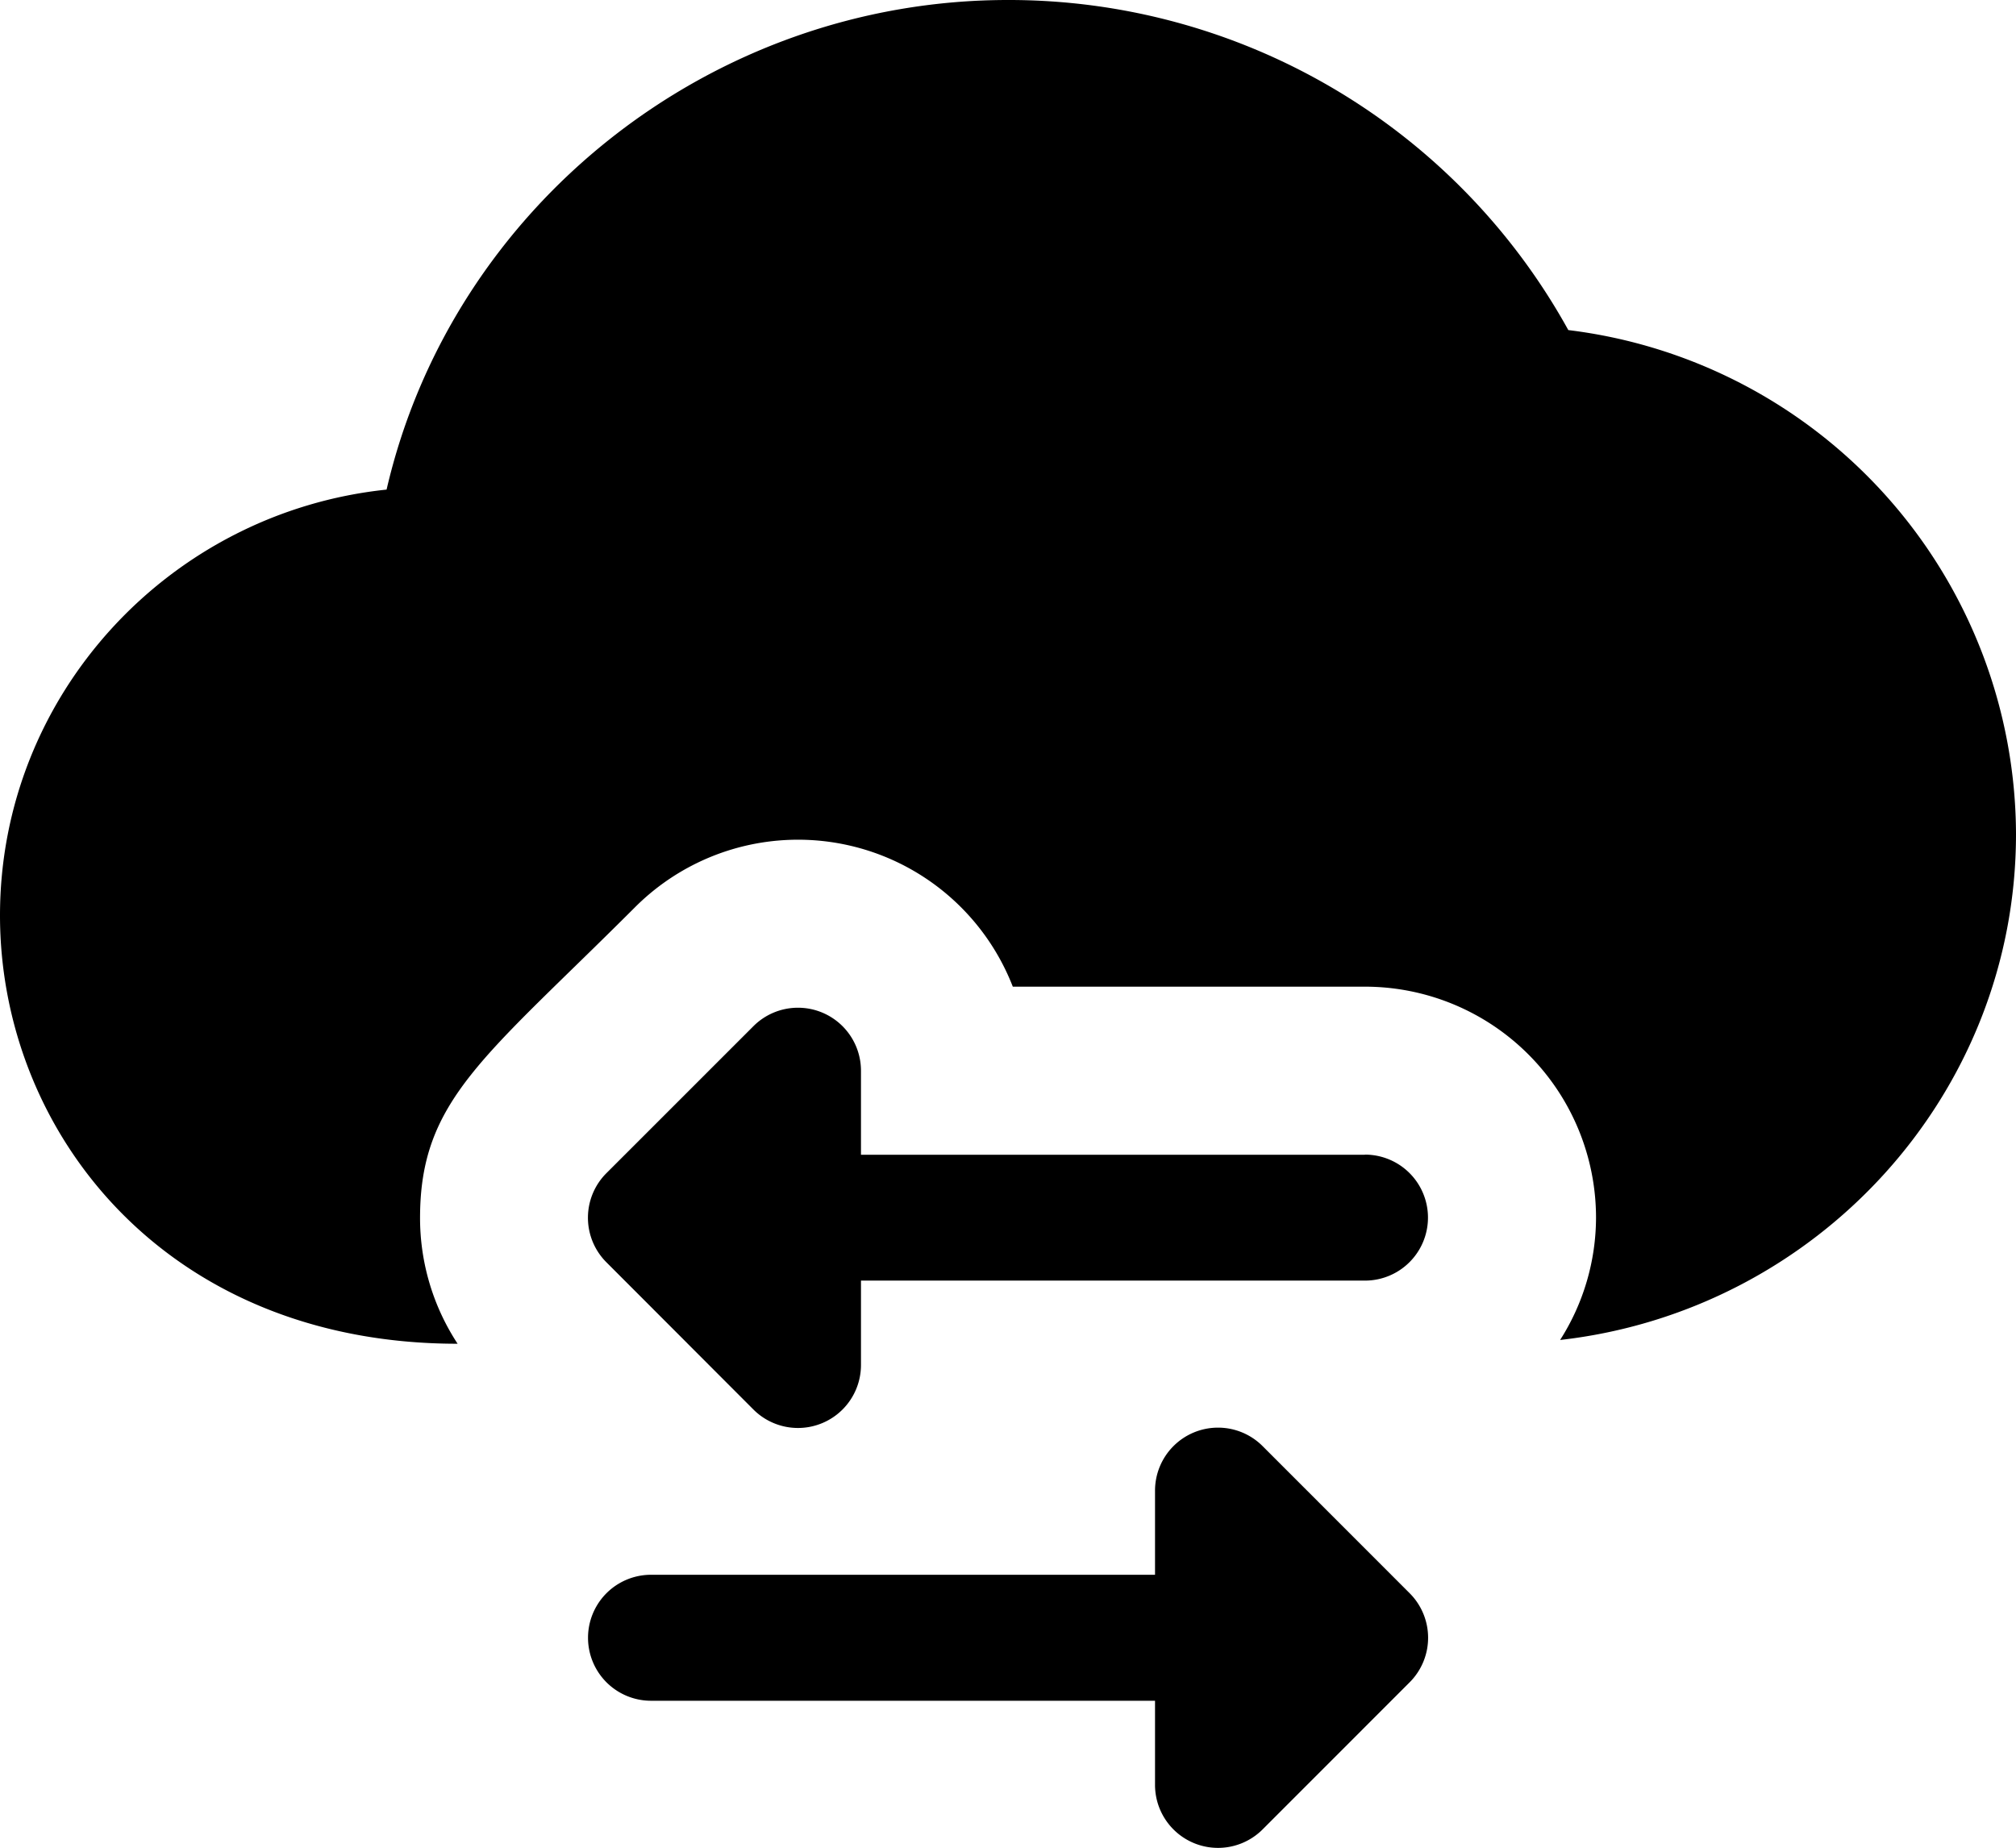
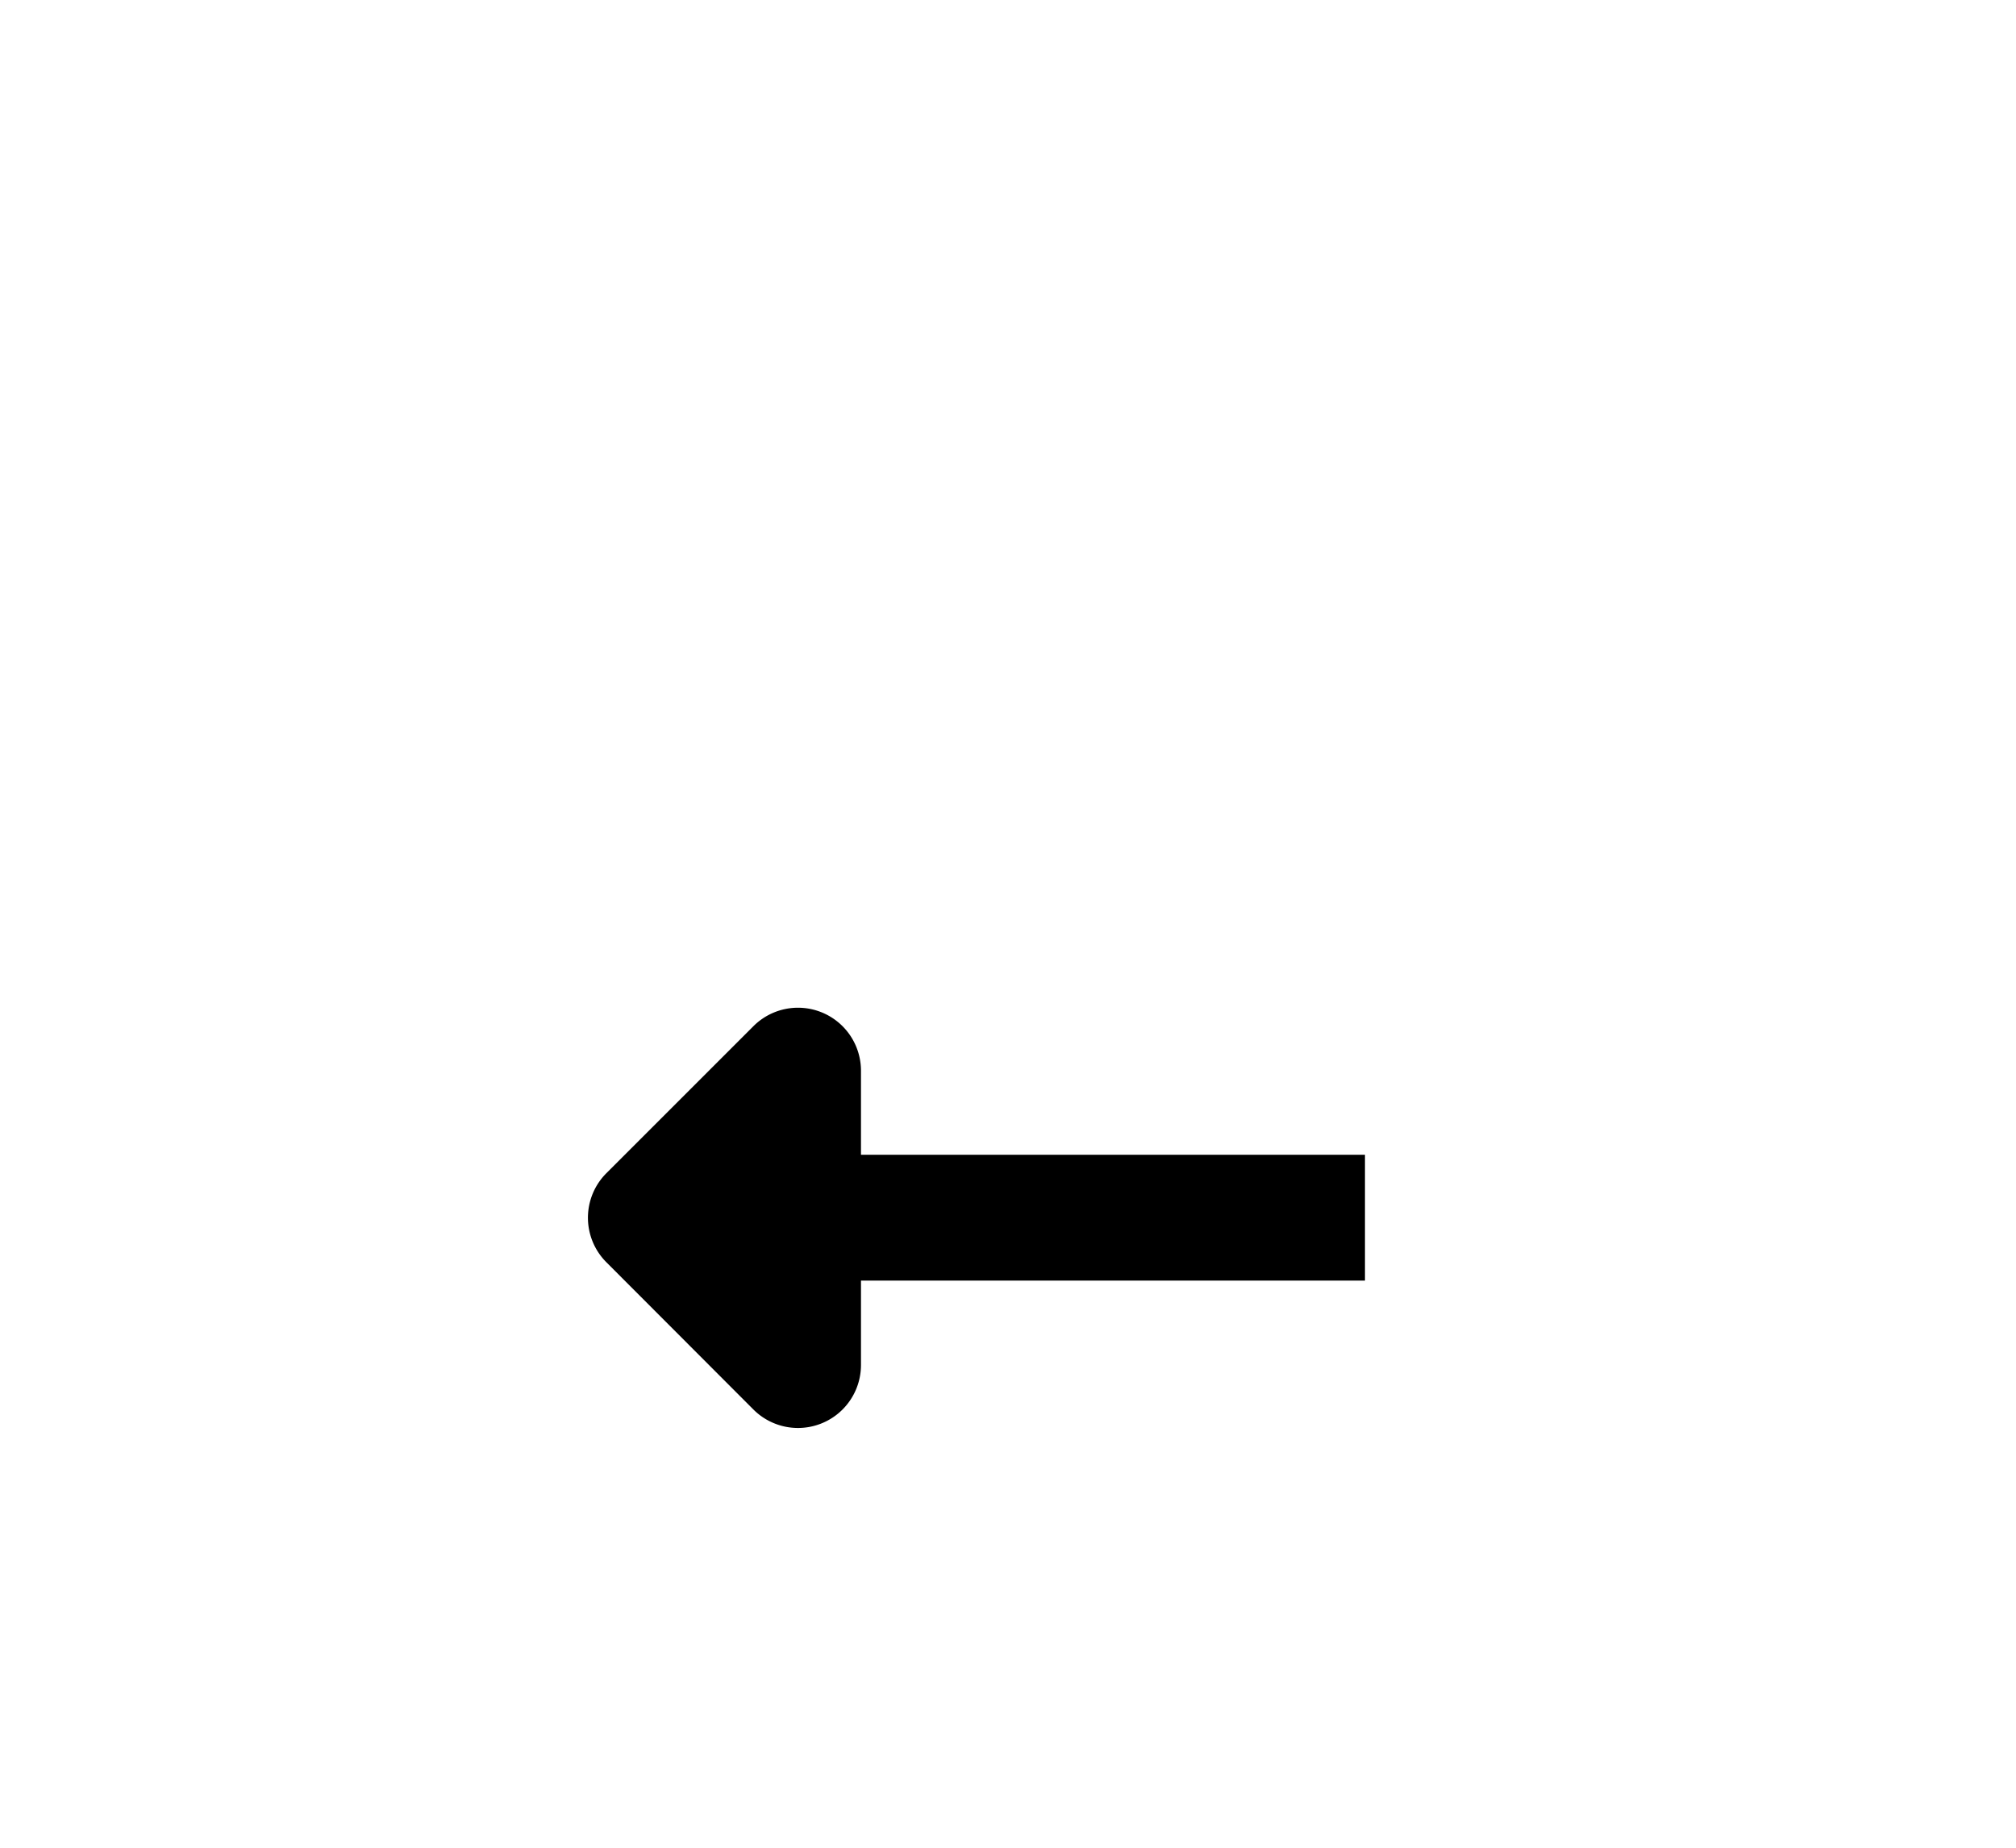
<svg xmlns="http://www.w3.org/2000/svg" viewBox="0 0 256 234.67">
  <g>
    <g>
-       <path class="fill-secondary" d="M173.33,146.66h-64V136a8,8,0,0,0-13.67-5.66L77,149a8,8,0,0,0,0,11.31L95.66,179a8,8,0,0,0,13.67-5.67V162.64h64a8,8,0,1,0,0-16Z" />
-       <path class="fill-secondary" d="M179,202.34l-18.67-18.68a8,8,0,0,0-13.66,5.67V200h-64a8,8,0,1,0,0,16h64v10.67a8,8,0,0,0,13.66,5.67L179,213.66A8,8,0,0,0,179,202.34Z" />
-       <path class="fill-primary" d="M199.15,41.92A81.14,81.14,0,0,0,128,0C90.19,0,57.39,26.3,49.09,62.18,21.54,65.06,0,88.22,0,116.26c0,27.47,21,54.4,58.11,54.4a29.1,29.1,0,0,1-4.77-16c0-15,8.2-20.34,27.27-39.41a29.26,29.26,0,0,1,48,10.06h44.73a29.35,29.35,0,0,1,29.33,29.33,29,29,0,0,1-4.56,15.54C230.64,166.5,256,139.1,256,105.92a64.68,64.68,0,0,0-56.85-64Z" />
+       <path class="fill-secondary" d="M173.33,146.66h-64V136a8,8,0,0,0-13.67-5.66L77,149a8,8,0,0,0,0,11.31L95.66,179a8,8,0,0,0,13.67-5.67V162.64h64Z" />
    </g>
  </g>
</svg>